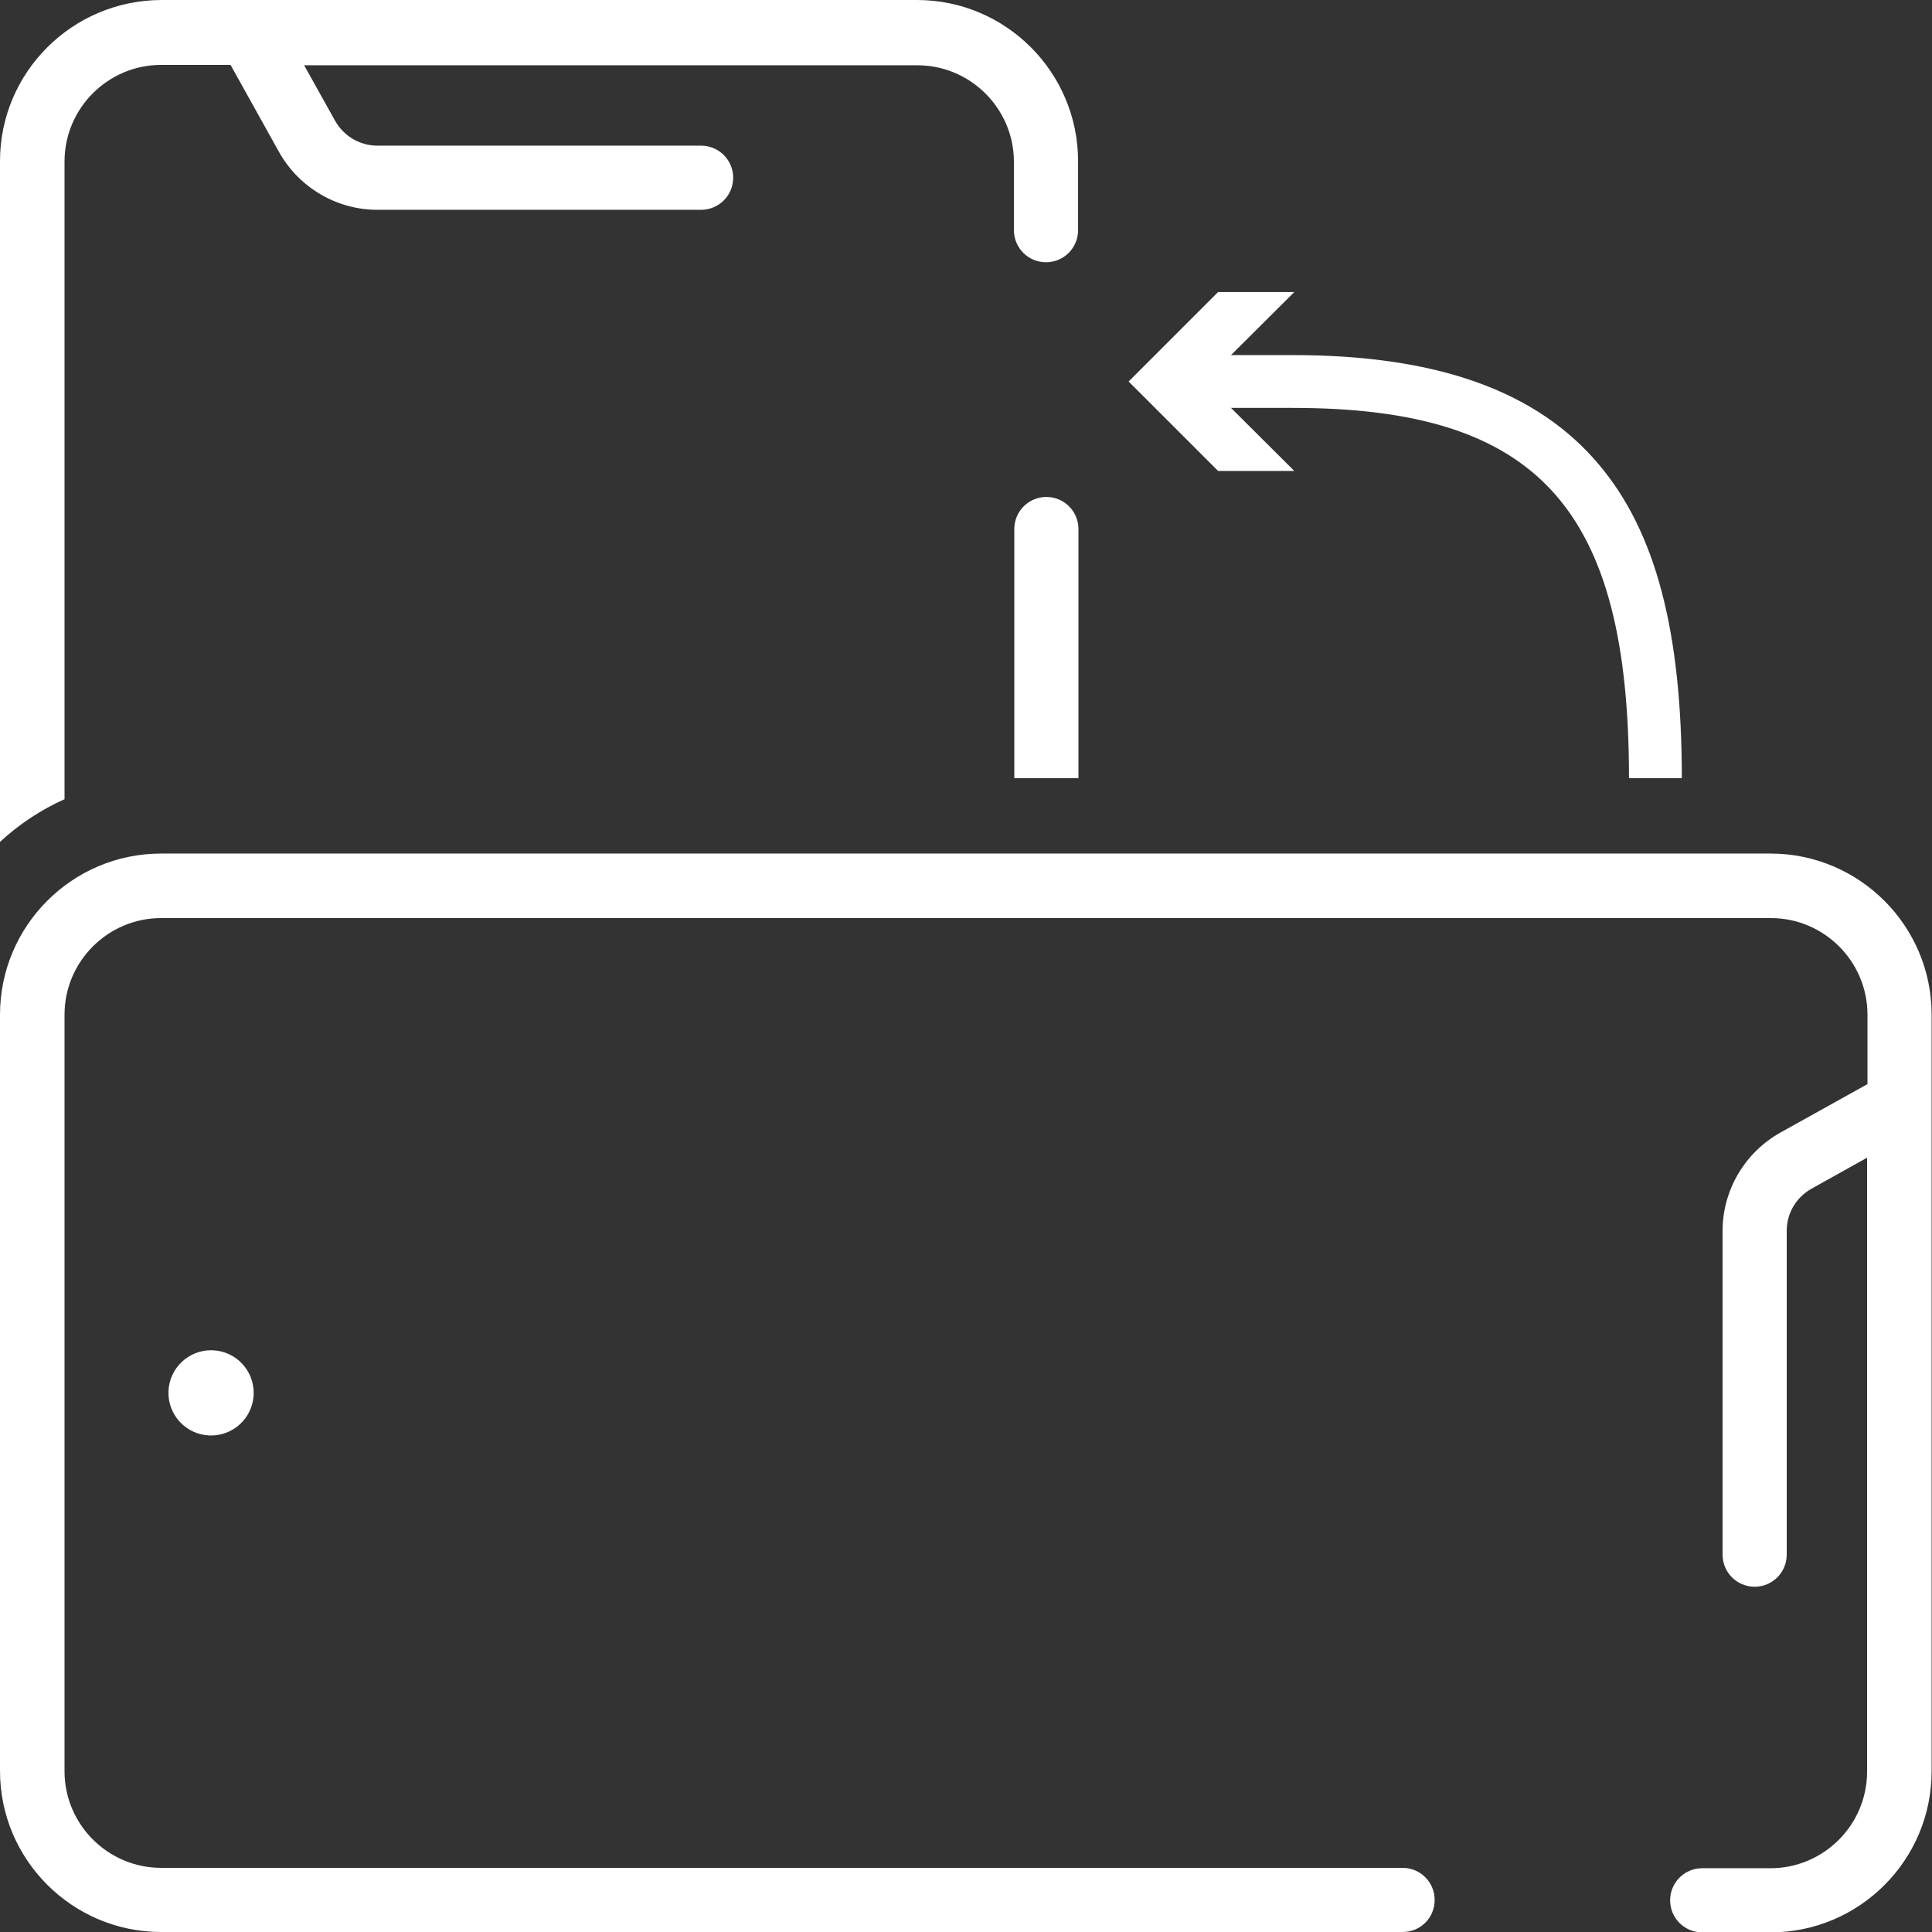
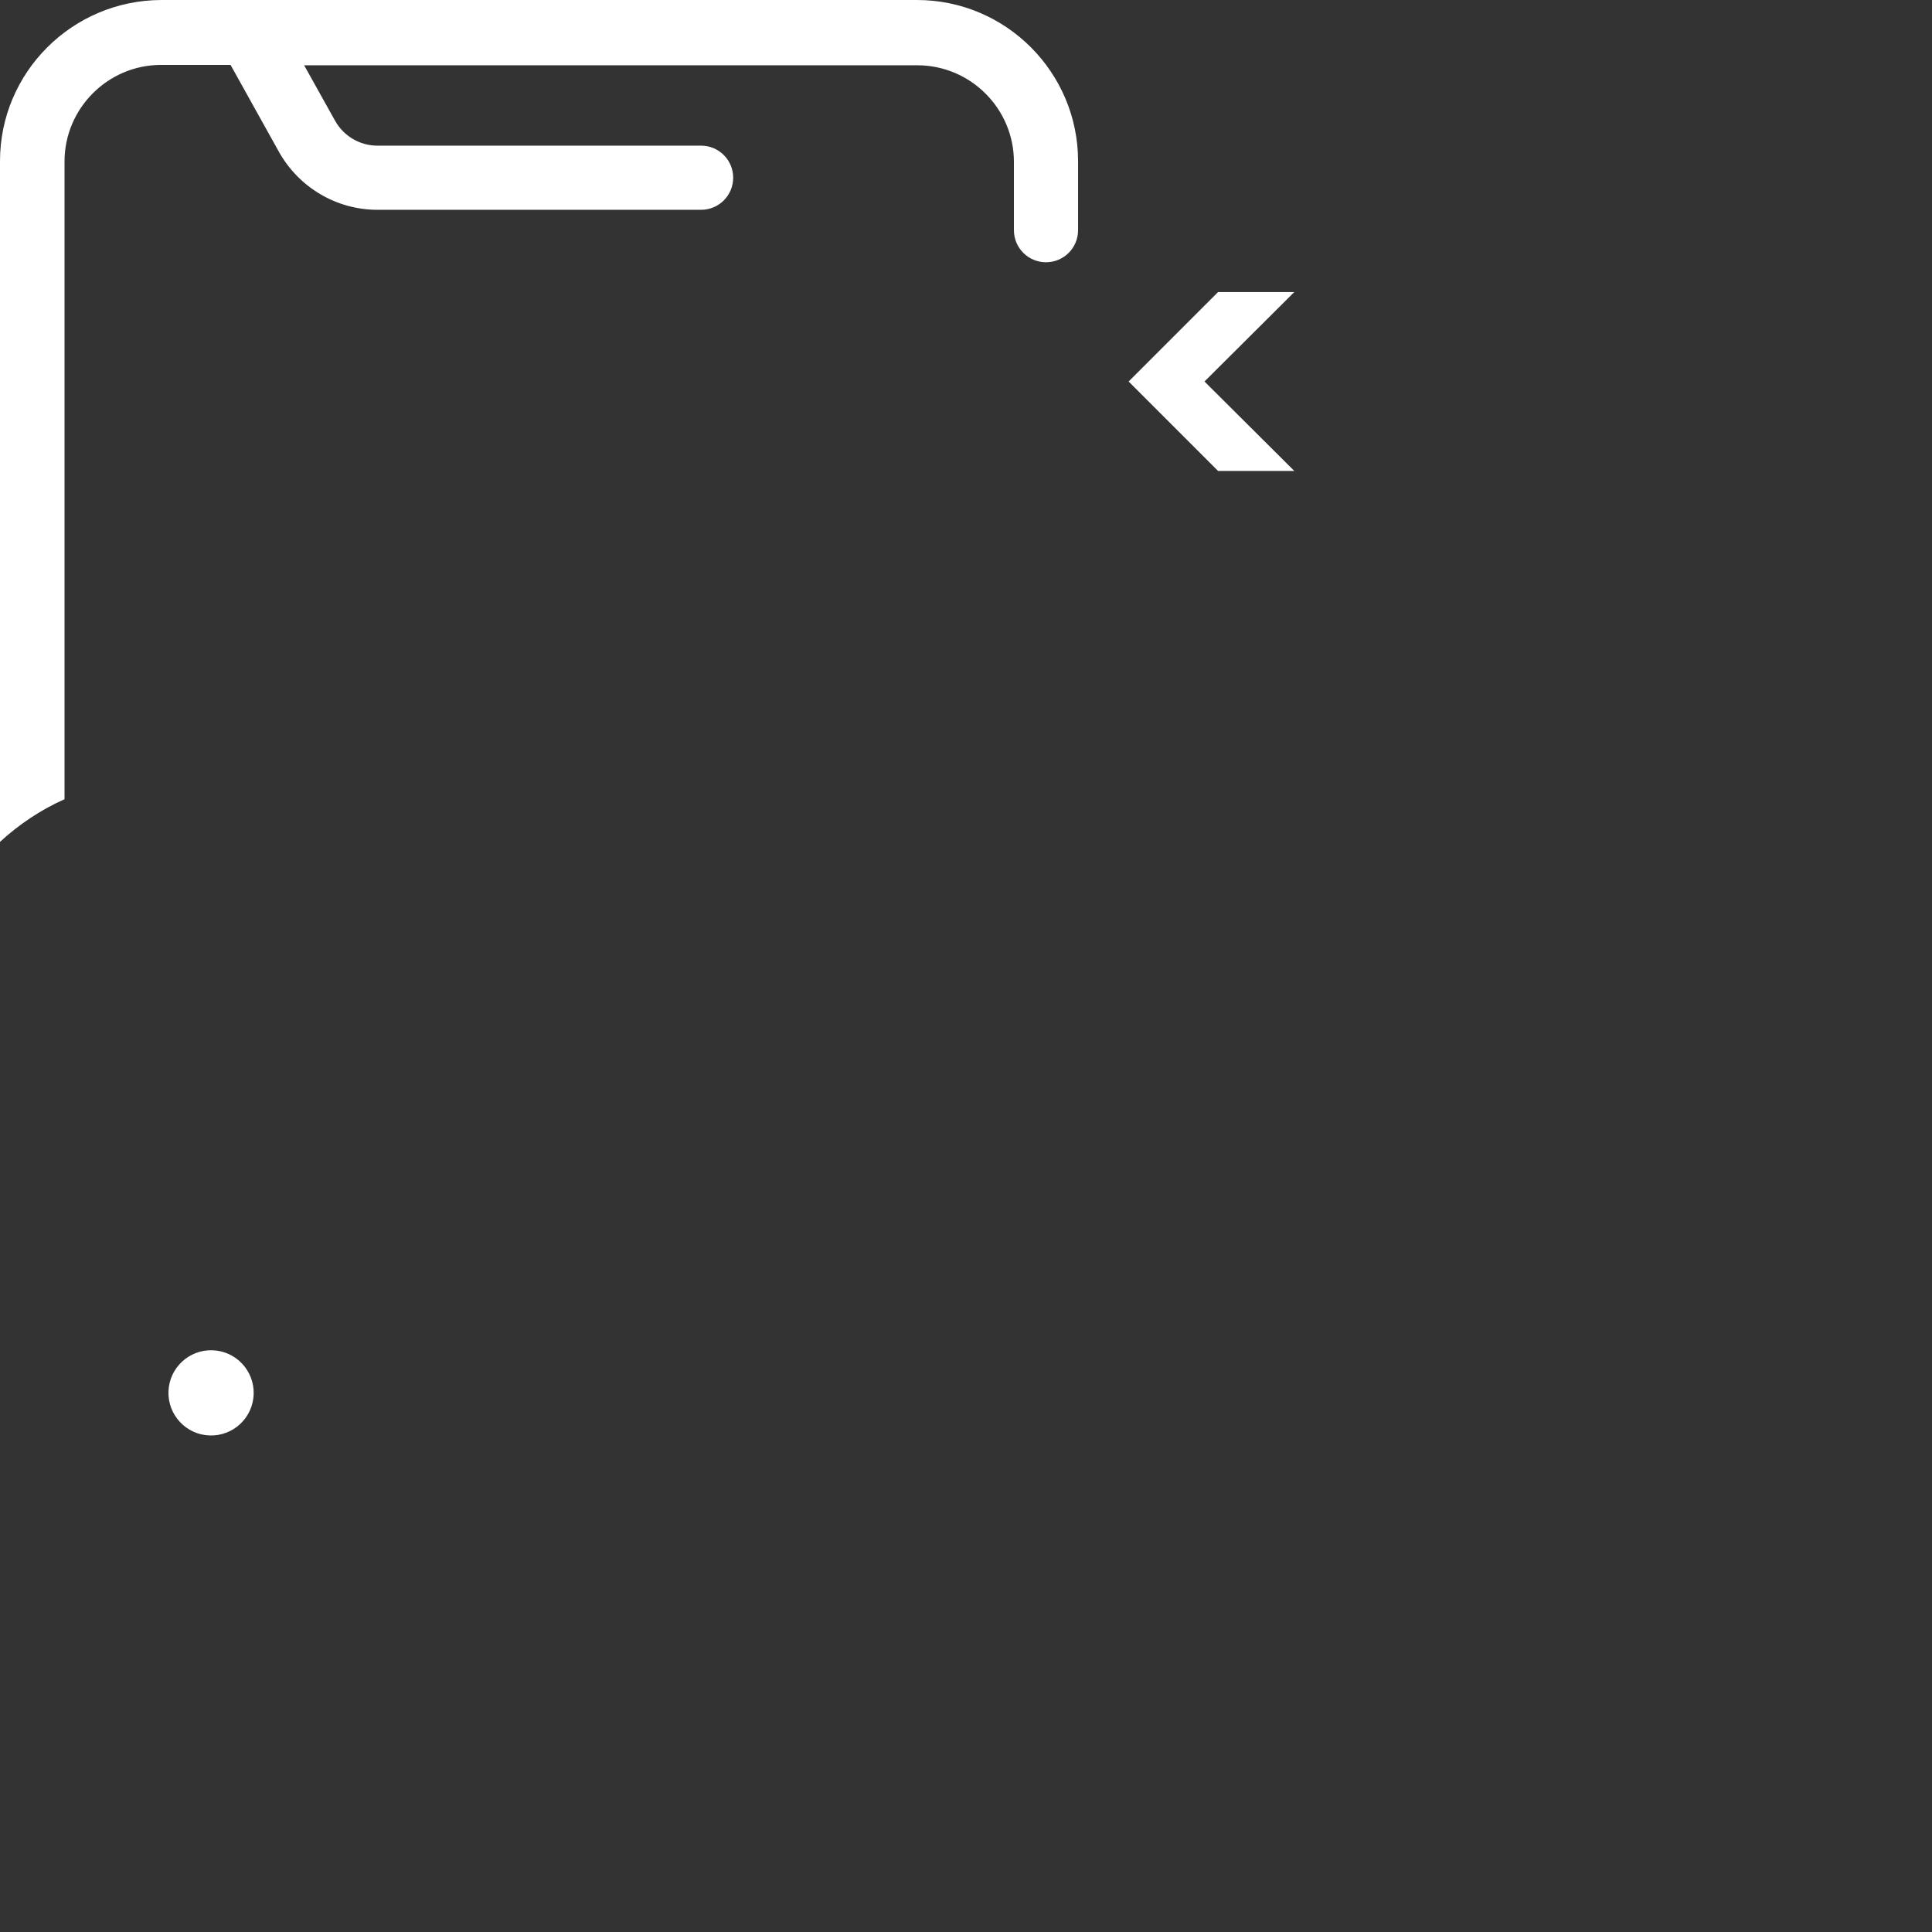
<svg xmlns="http://www.w3.org/2000/svg" version="1.1" id="Layer_1" x="0px" y="0px" width="512px" height="512px" viewBox="0 0 512 512" style="enable-background:new 0 0 512 512;" xml:space="preserve">
  <rect x="0" y="0" width="512" height="512" fill="#333333" stroke="none" />
  <style type="text/css">
	.st0{fill:#FFFFFF;}
</style>
-   <path class="st0" d="M371.7,512h-329C19.2,512,0,492.9,0,469.3V268.9c0-23.5,19.1-42.7,42.7-42.7h426.5c23.5,0,42.7,19.1,42.7,42.7  v200.5c0,23.5-19.1,42.7-42.7,42.7h-18.1c-4.7,0-8.5-3.8-8.5-8.5s3.8-8.5,8.5-8.5h18.1c14.1,0,25.6-11.5,25.6-25.6V306.8l-14.7,8.2  c-4.1,2.3-6.6,6.5-6.6,11.2V412c0,4.7-3.8,8.5-8.5,8.5s-8.5-3.8-8.5-8.5v-85.8c0-10.8,5.9-20.8,15.4-26.1l23-12.8v-18.4  c0-14.1-11.5-25.6-25.6-25.6H42.7c-14.1,0-25.6,11.5-25.6,25.6v200.5c0,14.1,11.5,25.6,25.6,25.6h329c4.7,0,8.5,3.8,8.5,8.5  S376.5,512,371.7,512L371.7,512z" />
  <path class="st0" d="M17.1,211.8v-169c0-14.1,11.5-25.6,25.6-25.6h18.4l12.8,23c5.3,9.5,15.3,15.4,26.1,15.4h85.8  c4.7,0,8.5-3.8,8.5-8.5s-3.8-8.5-8.5-8.5H100c-4.6,0-8.9-2.5-11.2-6.6l-8.2-14.7h162.5c14.1,0,25.6,11.5,25.6,25.6V61  c0,4.7,3.8,8.5,8.5,8.5s8.5-3.8,8.5-8.5V42.7C285.7,19.2,266.6,0,243,0H42.7C19.1,0.1,0,19.2,0,42.7v180.4  C5,218.5,10.8,214.6,17.1,211.8z" />
-   <path class="st0" d="M285.8,206.2v-66c0-4.7-3.8-8.5-8.5-8.5s-8.5,3.8-8.5,8.5v66H285.8z" />
  <ellipse transform="matrix(3.327792e-02 -0.999 0.999 3.327792e-02 -314.663 412.886)" class="st0" cx="56.1" cy="369.1" rx="11.3" ry="11.3" />
  <g>
    <g>
-       <path class="st0" d="M445.7,206.2h-14c0-71.5-24.1-98.1-89.1-98.1H315v-14h27.6c38.2,0,64.8,9.5,81.2,29.1    C438.8,141,445.7,167.4,445.7,206.2z" />
-     </g>
+       </g>
    <g>
      <g>
        <polygon class="st0" points="343,77.4 319.2,101.1 343,124.8 322.8,124.8 299.1,101.1 322.8,77.4    " />
      </g>
    </g>
  </g>
</svg>